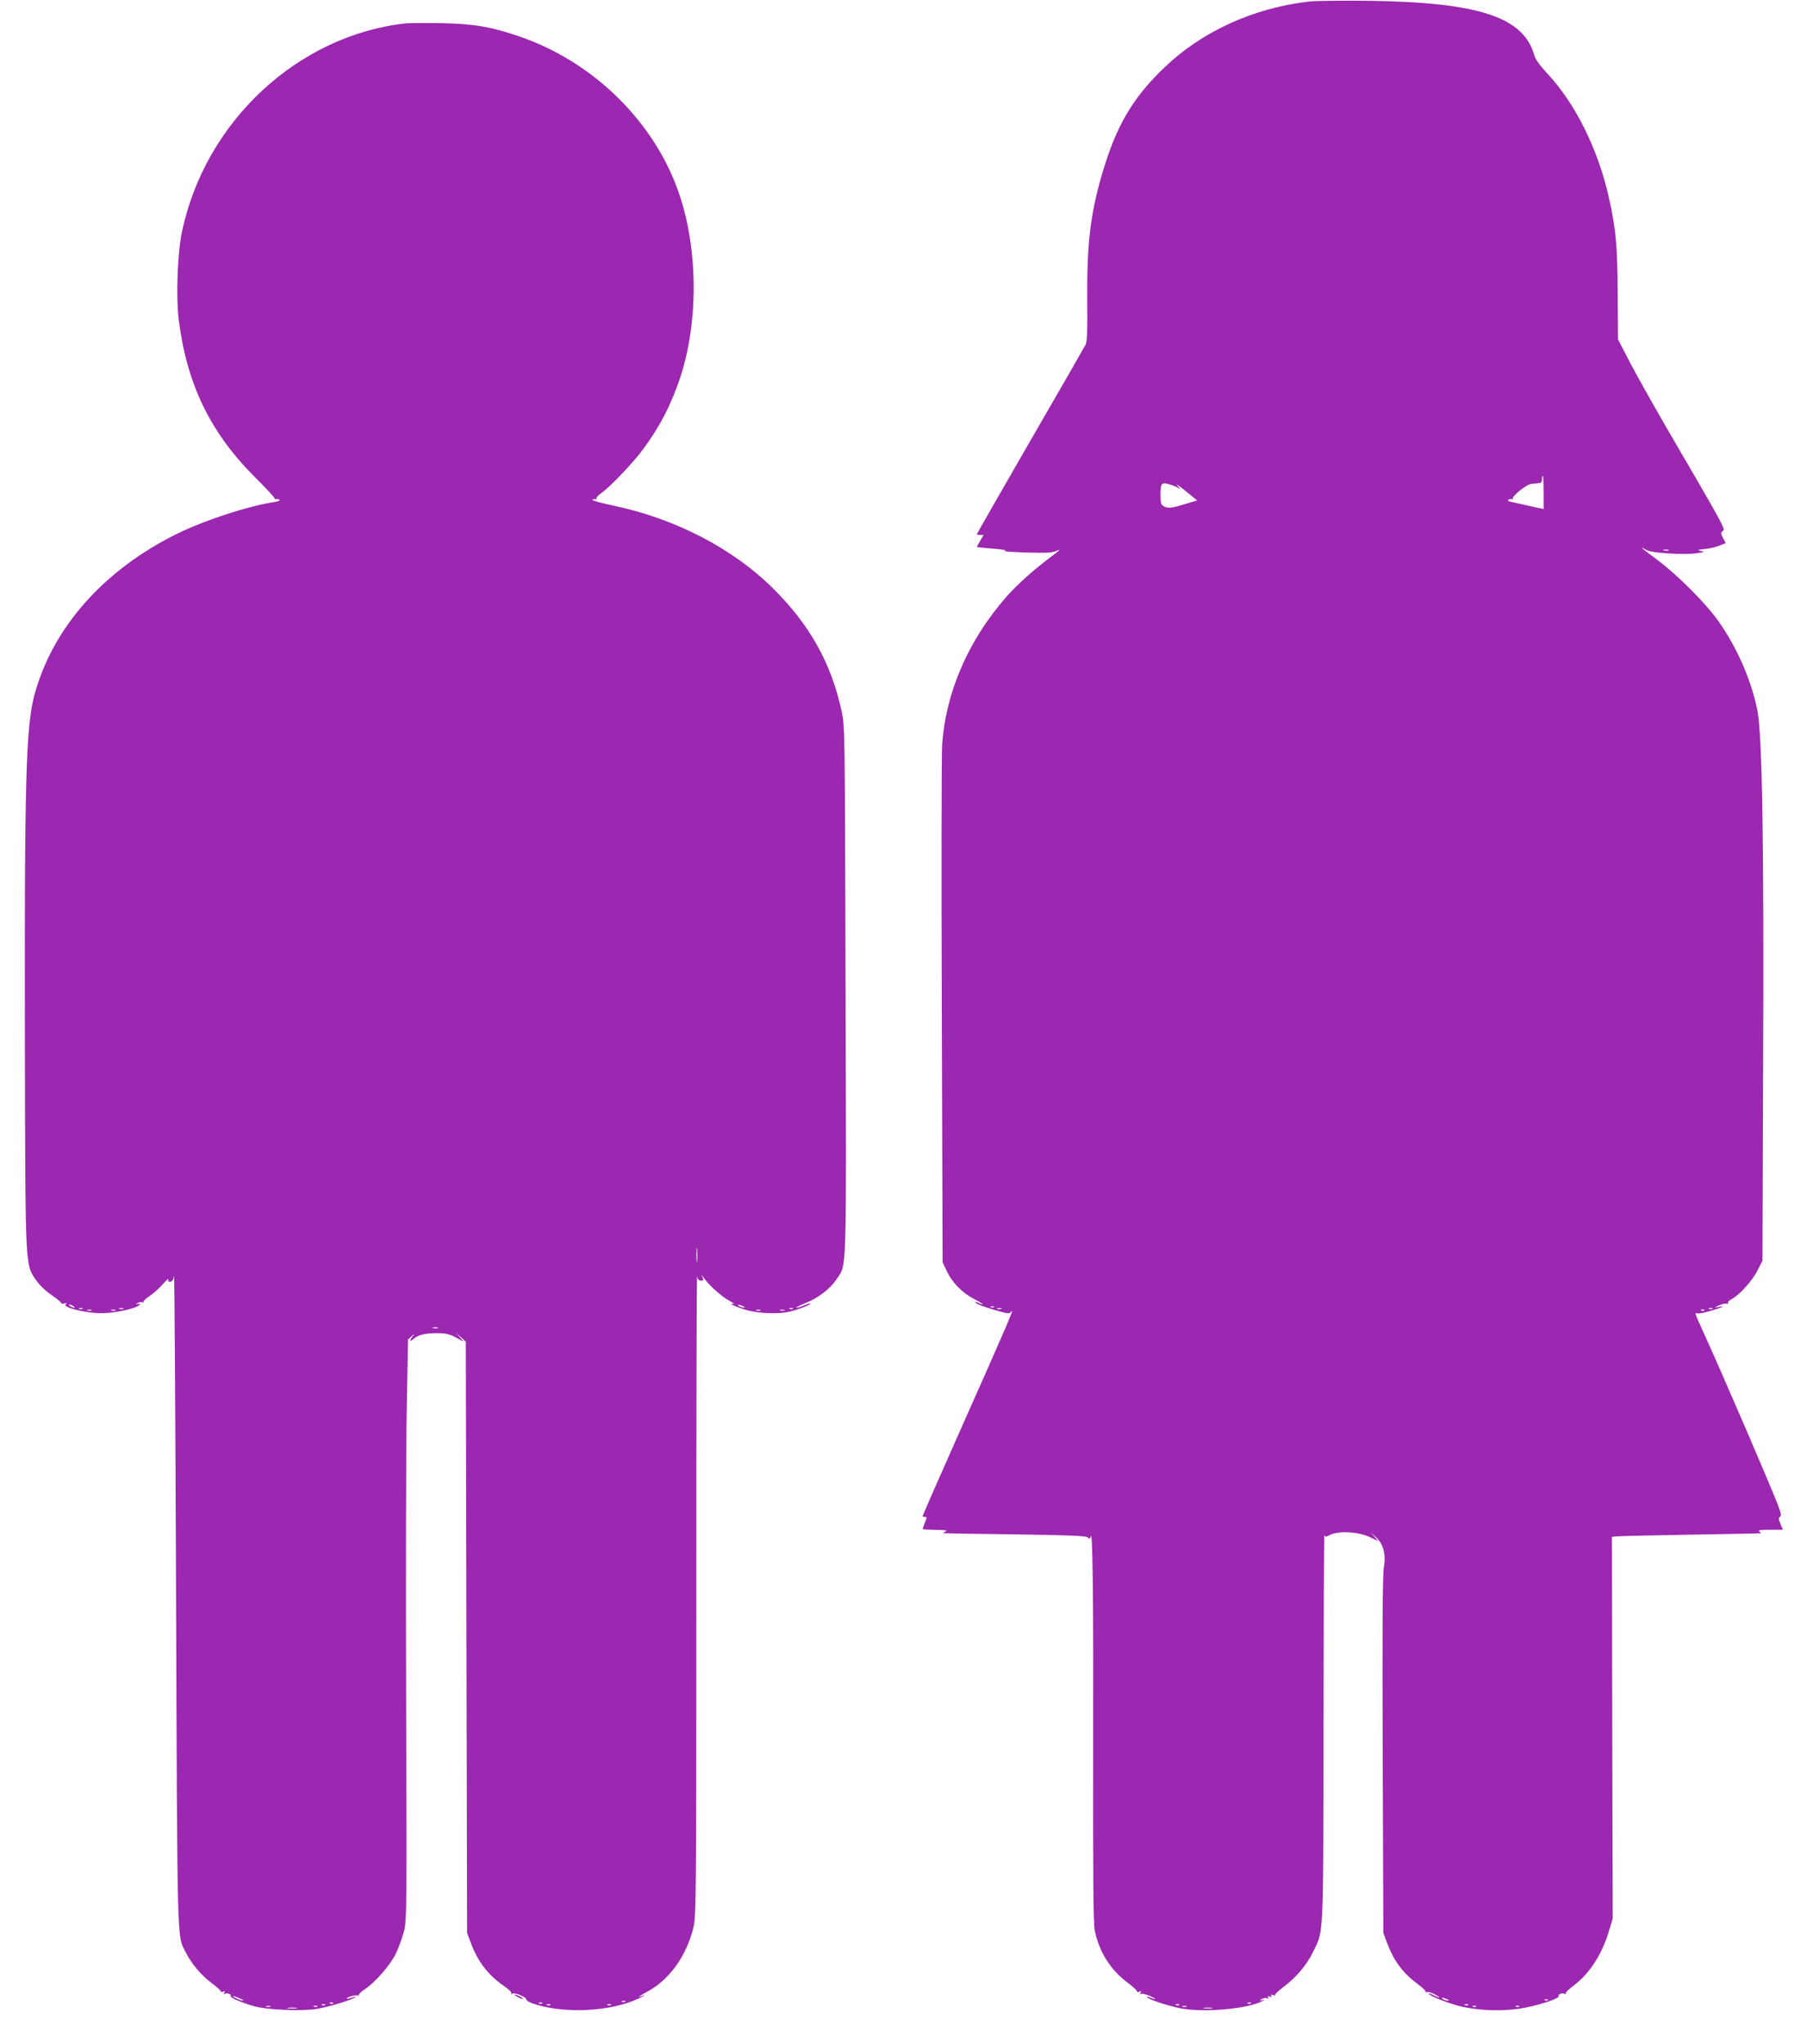
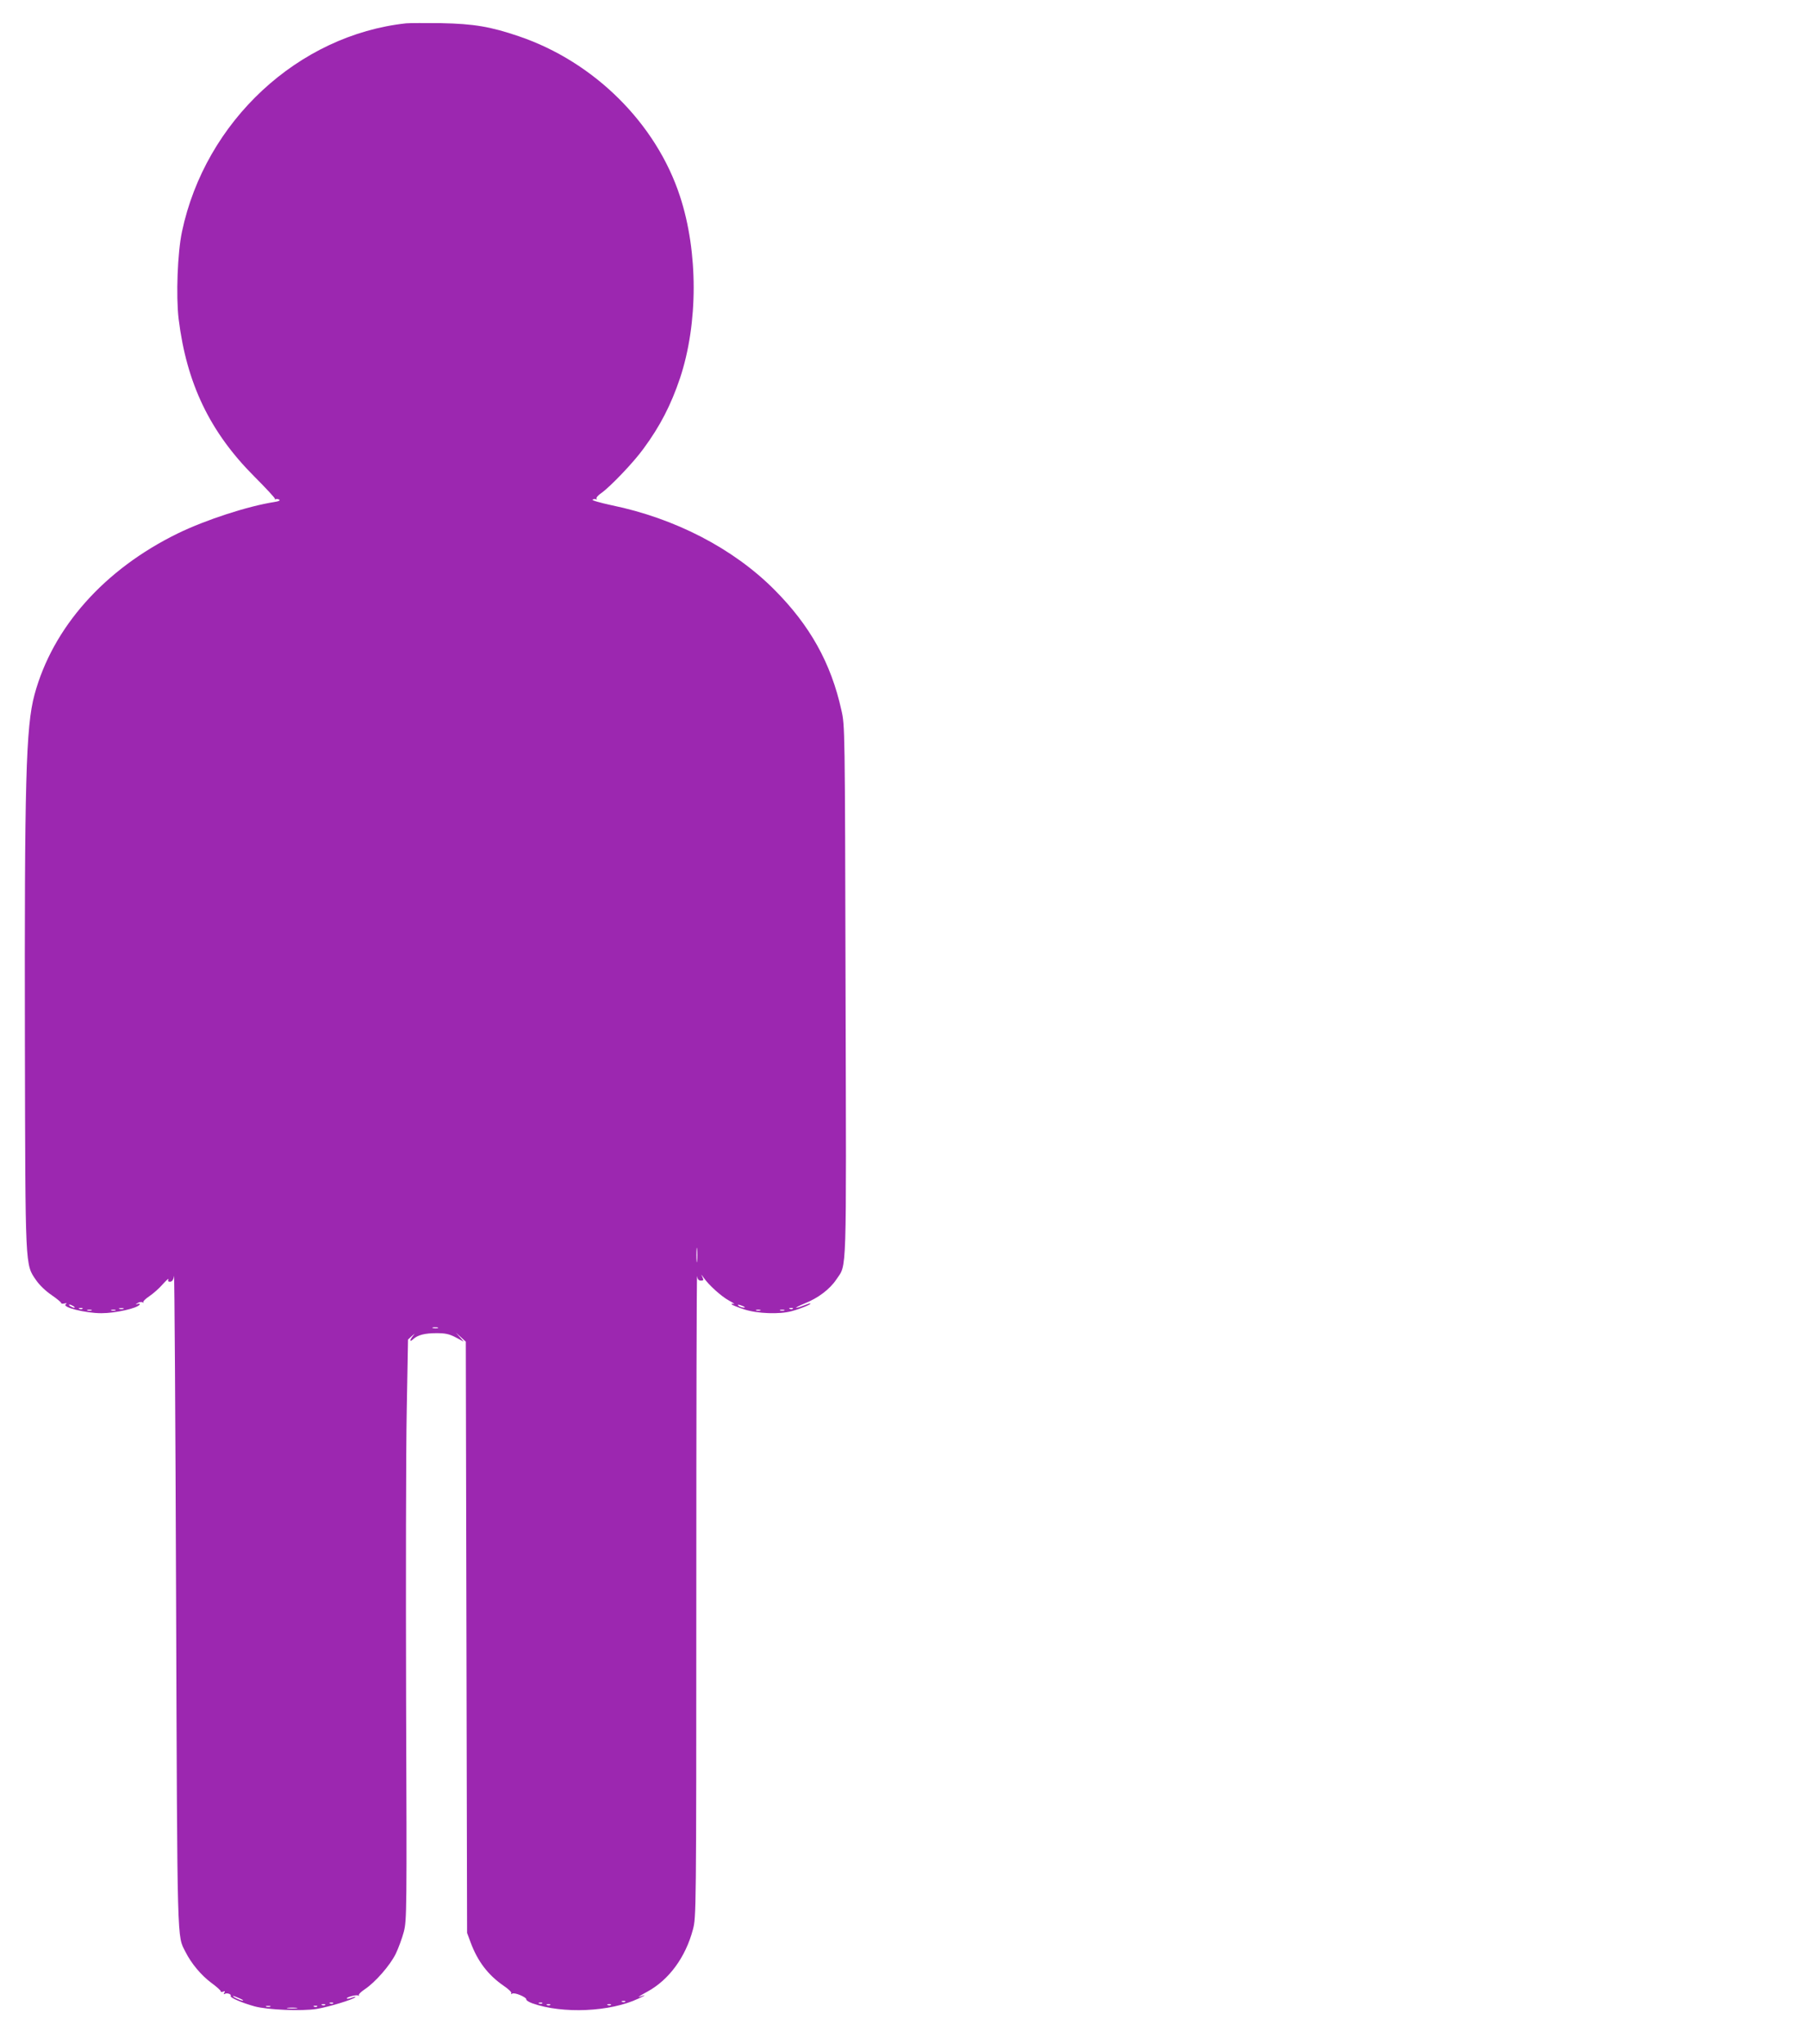
<svg xmlns="http://www.w3.org/2000/svg" version="1.0" width="1132pt" height="1280pt" viewBox="0 0 1132 1280" preserveAspectRatio="xMidYMid meet">
  <g transform="translate(0,1280) scale(0.1,-0.1)" fill="#9c27b0" stroke="none">
-     <path d="M8204 12791 c-353 -41 -673 -187 -911 -415 -200 -191 -304 -370 -393 -679 -70 -244 -92 -433 -89 -782 2 -192 -1 -257 -11 -275 -7 -14 -163 -285 -347 -603 -183 -317 -333 -579 -333 -582 0 -3 9 -5 21 -5 l21 0 -21 -36 c-12 -19 -21 -37 -21 -39 0 -2 46 -7 103 -11 61 -5 90 -11 72 -14 -16 -3 42 -7 130 -10 123 -4 167 -2 190 9 34 15 28 8 -35 -39 -109 -82 -208 -171 -276 -248 -239 -273 -380 -598 -402 -929 -4 -60 -5 -812 -2 -1673 l5 -1565 27 -57 c33 -70 95 -134 170 -173 31 -16 55 -31 53 -33 -2 -2 -13 1 -24 8 -12 6 -21 8 -21 6 0 -10 39 -26 125 -51 83 -24 88 -24 101 -8 22 29 -28 -87 -300 -698 -141 -317 -256 -579 -256 -583 0 -3 7 -6 14 -6 13 0 13 -4 0 -35 -7 -19 -14 -37 -14 -40 0 -3 37 -5 83 -6 55 0 75 -3 62 -9 -11 -5 -18 -10 -15 -11 3 -2 203 -5 446 -8 341 -5 445 -9 457 -19 13 -11 16 -10 19 5 13 57 18 -345 16 -1317 -1 -865 1 -1108 11 -1155 29 -132 98 -241 203 -320 35 -26 62 -51 61 -56 -2 -5 5 -5 14 -2 12 5 14 3 8 -7 -5 -8 -4 -11 2 -7 6 4 31 -2 55 -12 46 -21 47 -28 1 -10 -15 5 -23 6 -18 1 16 -15 114 -48 199 -67 136 -30 410 -10 516 39 24 11 27 14 10 10 -22 -4 -23 -4 -7 6 10 7 25 9 33 6 10 -4 12 -2 8 6 -5 8 -2 9 10 5 11 -5 15 -3 10 5 -5 8 -1 9 12 4 10 -4 15 -4 12 0 -4 3 19 25 50 49 79 58 147 137 187 220 68 139 65 62 66 1410 1 671 3 1213 6 1204 4 -16 7 -16 36 -1 53 26 172 20 243 -12 l58 -27 -24 28 -25 28 32 -29 c50 -45 66 -107 52 -195 -8 -52 -10 -393 -7 -1179 l4 -1107 22 -59 c43 -116 99 -191 194 -262 31 -23 54 -45 50 -49 -4 -5 -2 -5 5 -1 7 4 29 -2 50 -13 21 -11 34 -20 30 -21 -4 0 -21 7 -37 15 -17 9 -30 13 -30 10 0 -10 83 -46 167 -71 125 -37 310 -44 443 -16 107 22 213 59 205 72 -7 11 24 22 38 13 7 -3 9 -3 5 2 -4 4 19 27 51 51 100 75 178 197 222 346 l22 73 -3 1195 -2 1195 24 3 c12 2 221 7 463 11 242 4 442 8 445 9 3 1 -2 7 -10 12 -10 7 10 10 67 10 l82 0 -15 36 c-12 29 -13 39 -3 45 10 6 6 24 -16 81 -54 139 -347 819 -464 1075 -56 123 -56 124 -38 118 6 -3 43 4 81 15 71 20 104 36 51 25 -29 -6 -29 -6 4 10 19 9 41 13 48 10 8 -2 11 -1 8 5 -3 5 7 16 22 24 49 25 132 117 163 180 l31 61 4 1200 c6 1402 -5 2093 -36 2247 -38 189 -128 395 -246 561 -80 112 -257 289 -381 381 -57 42 -101 76 -97 76 3 0 16 -7 28 -14 28 -19 231 -32 313 -21 51 7 55 9 29 15 -26 5 -22 7 26 12 30 3 72 13 93 22 l37 15 -17 32 c-15 29 -15 34 -1 44 17 12 11 22 -358 655 -81 140 -182 320 -224 400 l-75 145 -2 285 c-1 295 -11 407 -55 602 -66 299 -211 592 -386 778 -46 49 -75 89 -81 113 -67 240 -345 332 -1032 342 -168 2 -337 0 -376 -4z m1466 -3075 l0 -104 -87 19 c-49 11 -101 23 -116 26 -20 4 -25 8 -16 14 7 4 17 5 23 2 5 -3 6 -2 3 4 -8 13 82 87 113 92 14 2 35 4 48 5 16 1 22 7 22 24 0 12 2 22 5 22 3 0 5 -47 5 -104z m-2300 34 l25 -13 -20 23 c-11 13 13 -3 52 -35 l73 -59 -77 -23 c-86 -26 -106 -28 -134 -13 -15 9 -19 22 -19 65 0 76 5 84 43 75 18 -4 44 -13 57 -20z m3083 -397 c-7 -2 -21 -2 -30 0 -10 3 -4 5 12 5 17 0 24 -2 18 -5z m-4226 -4739 c-3 -3 -12 -4 -19 -1 -8 3 -5 6 6 6 11 1 17 -2 13 -5z m46 -11 c-7 -2 -19 -2 -25 0 -7 3 -2 5 12 5 14 0 19 -2 13 -5z m4454 1 c-3 -3 -12 -4 -19 -1 -8 3 -5 6 6 6 11 1 17 -2 13 -5z m-50 -10 c-3 -3 -12 -4 -19 -1 -8 3 -5 6 6 6 11 1 17 -2 13 -5z m-1612 -4314 c13 -6 15 -9 5 -9 -8 0 -22 4 -30 9 -18 12 -2 12 25 0z m632 -6 c-3 -3 -12 -4 -19 -1 -8 3 -5 6 6 6 11 1 17 -2 13 -5z m-1860 -20 c-3 -3 -12 -4 -19 -1 -8 3 -5 6 6 6 11 1 17 -2 13 -5z m-450 -10 c-3 -3 -12 -4 -19 -1 -8 3 -5 6 6 6 11 1 17 -2 13 -5z m1810 0 c-3 -3 -12 -4 -19 -1 -8 3 -5 6 6 6 11 1 17 -2 13 -5z m-1764 -11 c-7 -2 -19 -2 -25 0 -7 3 -2 5 12 5 14 0 19 -2 13 -5z m1814 1 c-3 -3 -12 -4 -19 -1 -8 3 -5 6 6 6 11 1 17 -2 13 -5z m270 0 c-3 -3 -12 -4 -19 -1 -8 3 -5 6 6 6 11 1 17 -2 13 -5z m-1924 -11 c-13 -2 -35 -2 -50 0 -16 2 -5 4 22 4 28 0 40 -2 28 -4z" />
    <path d="M2545 12654 c-677 -73 -1259 -613 -1405 -1305 -28 -132 -38 -402 -21 -546 50 -405 196 -709 475 -988 71 -71 129 -134 128 -138 -2 -5 1 -6 6 -3 4 2 14 1 21 -3 8 -5 -3 -11 -31 -15 -167 -26 -430 -112 -603 -196 -461 -225 -785 -589 -899 -1011 -54 -200 -63 -545 -60 -2184 3 -1416 1 -1382 70 -1482 22 -32 61 -69 98 -94 33 -23 60 -45 59 -49 -1 -4 8 -6 20 -3 16 3 18 2 9 -5 -27 -18 123 -56 223 -56 89 0 226 31 240 54 3 6 -2 7 -12 4 -17 -5 -17 -5 0 6 9 6 23 8 30 4 6 -4 9 -4 5 1 -4 4 13 21 37 37 25 17 63 50 85 76 23 25 38 39 35 30 -5 -11 -1 -16 12 -15 12 2 20 13 23 37 3 19 9 -890 13 -2020 8 -2217 6 -2108 59 -2214 36 -72 98 -146 161 -193 34 -25 61 -49 60 -54 -2 -4 5 -5 14 -2 12 5 14 3 8 -7 -5 -8 -4 -11 3 -7 13 9 44 -2 37 -13 -6 -10 71 -43 150 -65 81 -22 298 -31 389 -16 78 13 225 58 241 73 6 5 -3 4 -19 -2 -16 -6 -31 -9 -33 -6 -8 7 59 26 71 19 6 -3 8 -3 4 2 -4 4 13 21 37 37 66 44 158 149 194 222 17 35 40 98 51 139 18 73 19 118 14 1449 -2 755 -1 1572 4 1816 l8 443 24 22 c22 19 22 20 7 1 -22 -27 -22 -42 1 -21 29 27 74 38 146 38 55 0 80 -5 120 -26 l51 -27 -25 29 -25 28 32 -29 31 -28 4 -1852 4 -1851 22 -59 c44 -119 109 -204 207 -272 30 -20 52 -41 48 -47 -4 -6 -1 -7 6 -2 15 9 91 -23 88 -37 -1 -5 16 -16 38 -24 190 -67 488 -54 665 30 50 24 51 26 3 10 -10 -3 13 12 52 33 136 74 240 216 286 390 20 77 21 95 21 2098 0 1111 2 2008 5 1993 3 -20 10 -28 24 -28 17 0 18 3 9 23 -9 18 -8 18 7 -3 32 -47 112 -119 160 -145 26 -14 40 -24 30 -21 -10 3 -16 2 -13 -3 3 -4 38 -18 78 -31 83 -27 222 -32 298 -11 52 14 122 42 117 48 -2 2 -20 -4 -40 -12 -20 -8 -42 -15 -49 -15 -7 0 16 12 52 27 85 33 159 90 199 150 67 101 63 -20 58 1811 -4 1653 -4 1657 -26 1754 -65 296 -198 533 -422 757 -257 257 -620 445 -1018 527 -74 16 -126 31 -119 35 7 4 16 5 22 2 5 -3 6 -1 3 4 -4 6 10 22 31 36 55 39 201 191 263 277 104 141 172 273 229 442 114 343 114 790 0 1138 -149 457 -538 843 -1010 1003 -176 60 -282 78 -485 82 -99 1 -198 1 -220 -1z m1822 -7751 c-2 -21 -4 -4 -4 37 0 41 2 58 4 38 2 -21 2 -55 0 -75z m-3907 -283 c8 -5 11 -10 5 -10 -5 0 -17 5 -25 10 -8 5 -10 10 -5 10 6 0 17 -5 25 -10z m4195 0 c13 -6 15 -9 5 -9 -8 0 -22 4 -30 9 -18 12 -2 12 25 0z m-4138 -16 c-3 -3 -12 -4 -19 -1 -8 3 -5 6 6 6 11 1 17 -2 13 -5z m256 -1 c-7 -2 -19 -2 -25 0 -7 3 -2 5 12 5 14 0 19 -2 13 -5z m4194 1 c-3 -3 -12 -4 -19 -1 -8 3 -5 6 6 6 11 1 17 -2 13 -5z m-4394 -11 c-7 -2 -19 -2 -25 0 -7 3 -2 5 12 5 14 0 19 -2 13 -5z m150 0 c-7 -2 -19 -2 -25 0 -7 3 -2 5 12 5 14 0 19 -2 13 -5z m4040 0 c-7 -2 -19 -2 -25 0 -7 3 -2 5 12 5 14 0 19 -2 13 -5z m150 0 c-7 -2 -19 -2 -25 0 -7 3 -2 5 12 5 14 0 19 -2 13 -5z m-2170 -110 c-7 -2 -21 -2 -30 0 -10 3 -4 5 12 5 17 0 24 -2 18 -5z m-1242 -4198 c19 -8 27 -14 19 -14 -14 0 -72 28 -59 29 4 0 22 -7 40 -15z m2416 -21 c-3 -3 -12 -4 -19 -1 -8 3 -5 6 6 6 11 1 17 -2 13 -5z m-1830 -10 c-3 -3 -12 -4 -19 -1 -8 3 -5 6 6 6 11 1 17 -2 13 -5z m1310 0 c-3 -3 -12 -4 -19 -1 -8 3 -5 6 6 6 11 1 17 -2 13 -5z m-1360 -10 c-3 -3 -12 -4 -19 -1 -8 3 -5 6 6 6 11 1 17 -2 13 -5z m1410 0 c-3 -3 -12 -4 -19 -1 -8 3 -5 6 6 6 11 1 17 -2 13 -5z m380 0 c-3 -3 -12 -4 -19 -1 -8 3 -5 6 6 6 11 1 17 -2 13 -5z m-2134 -11 c-7 -2 -19 -2 -25 0 -7 3 -2 5 12 5 14 0 19 -2 13 -5z m294 1 c-3 -3 -12 -4 -19 -1 -8 3 -5 6 6 6 11 1 17 -2 13 -5z m-129 -11 c-16 -2 -40 -2 -55 0 -16 2 -3 4 27 4 30 0 43 -2 28 -4z" />
-     <path d="M3240 295 c14 -8 30 -14 35 -14 6 0 -1 6 -15 14 -14 8 -29 14 -35 14 -5 0 1 -6 15 -14z" />
  </g>
</svg>